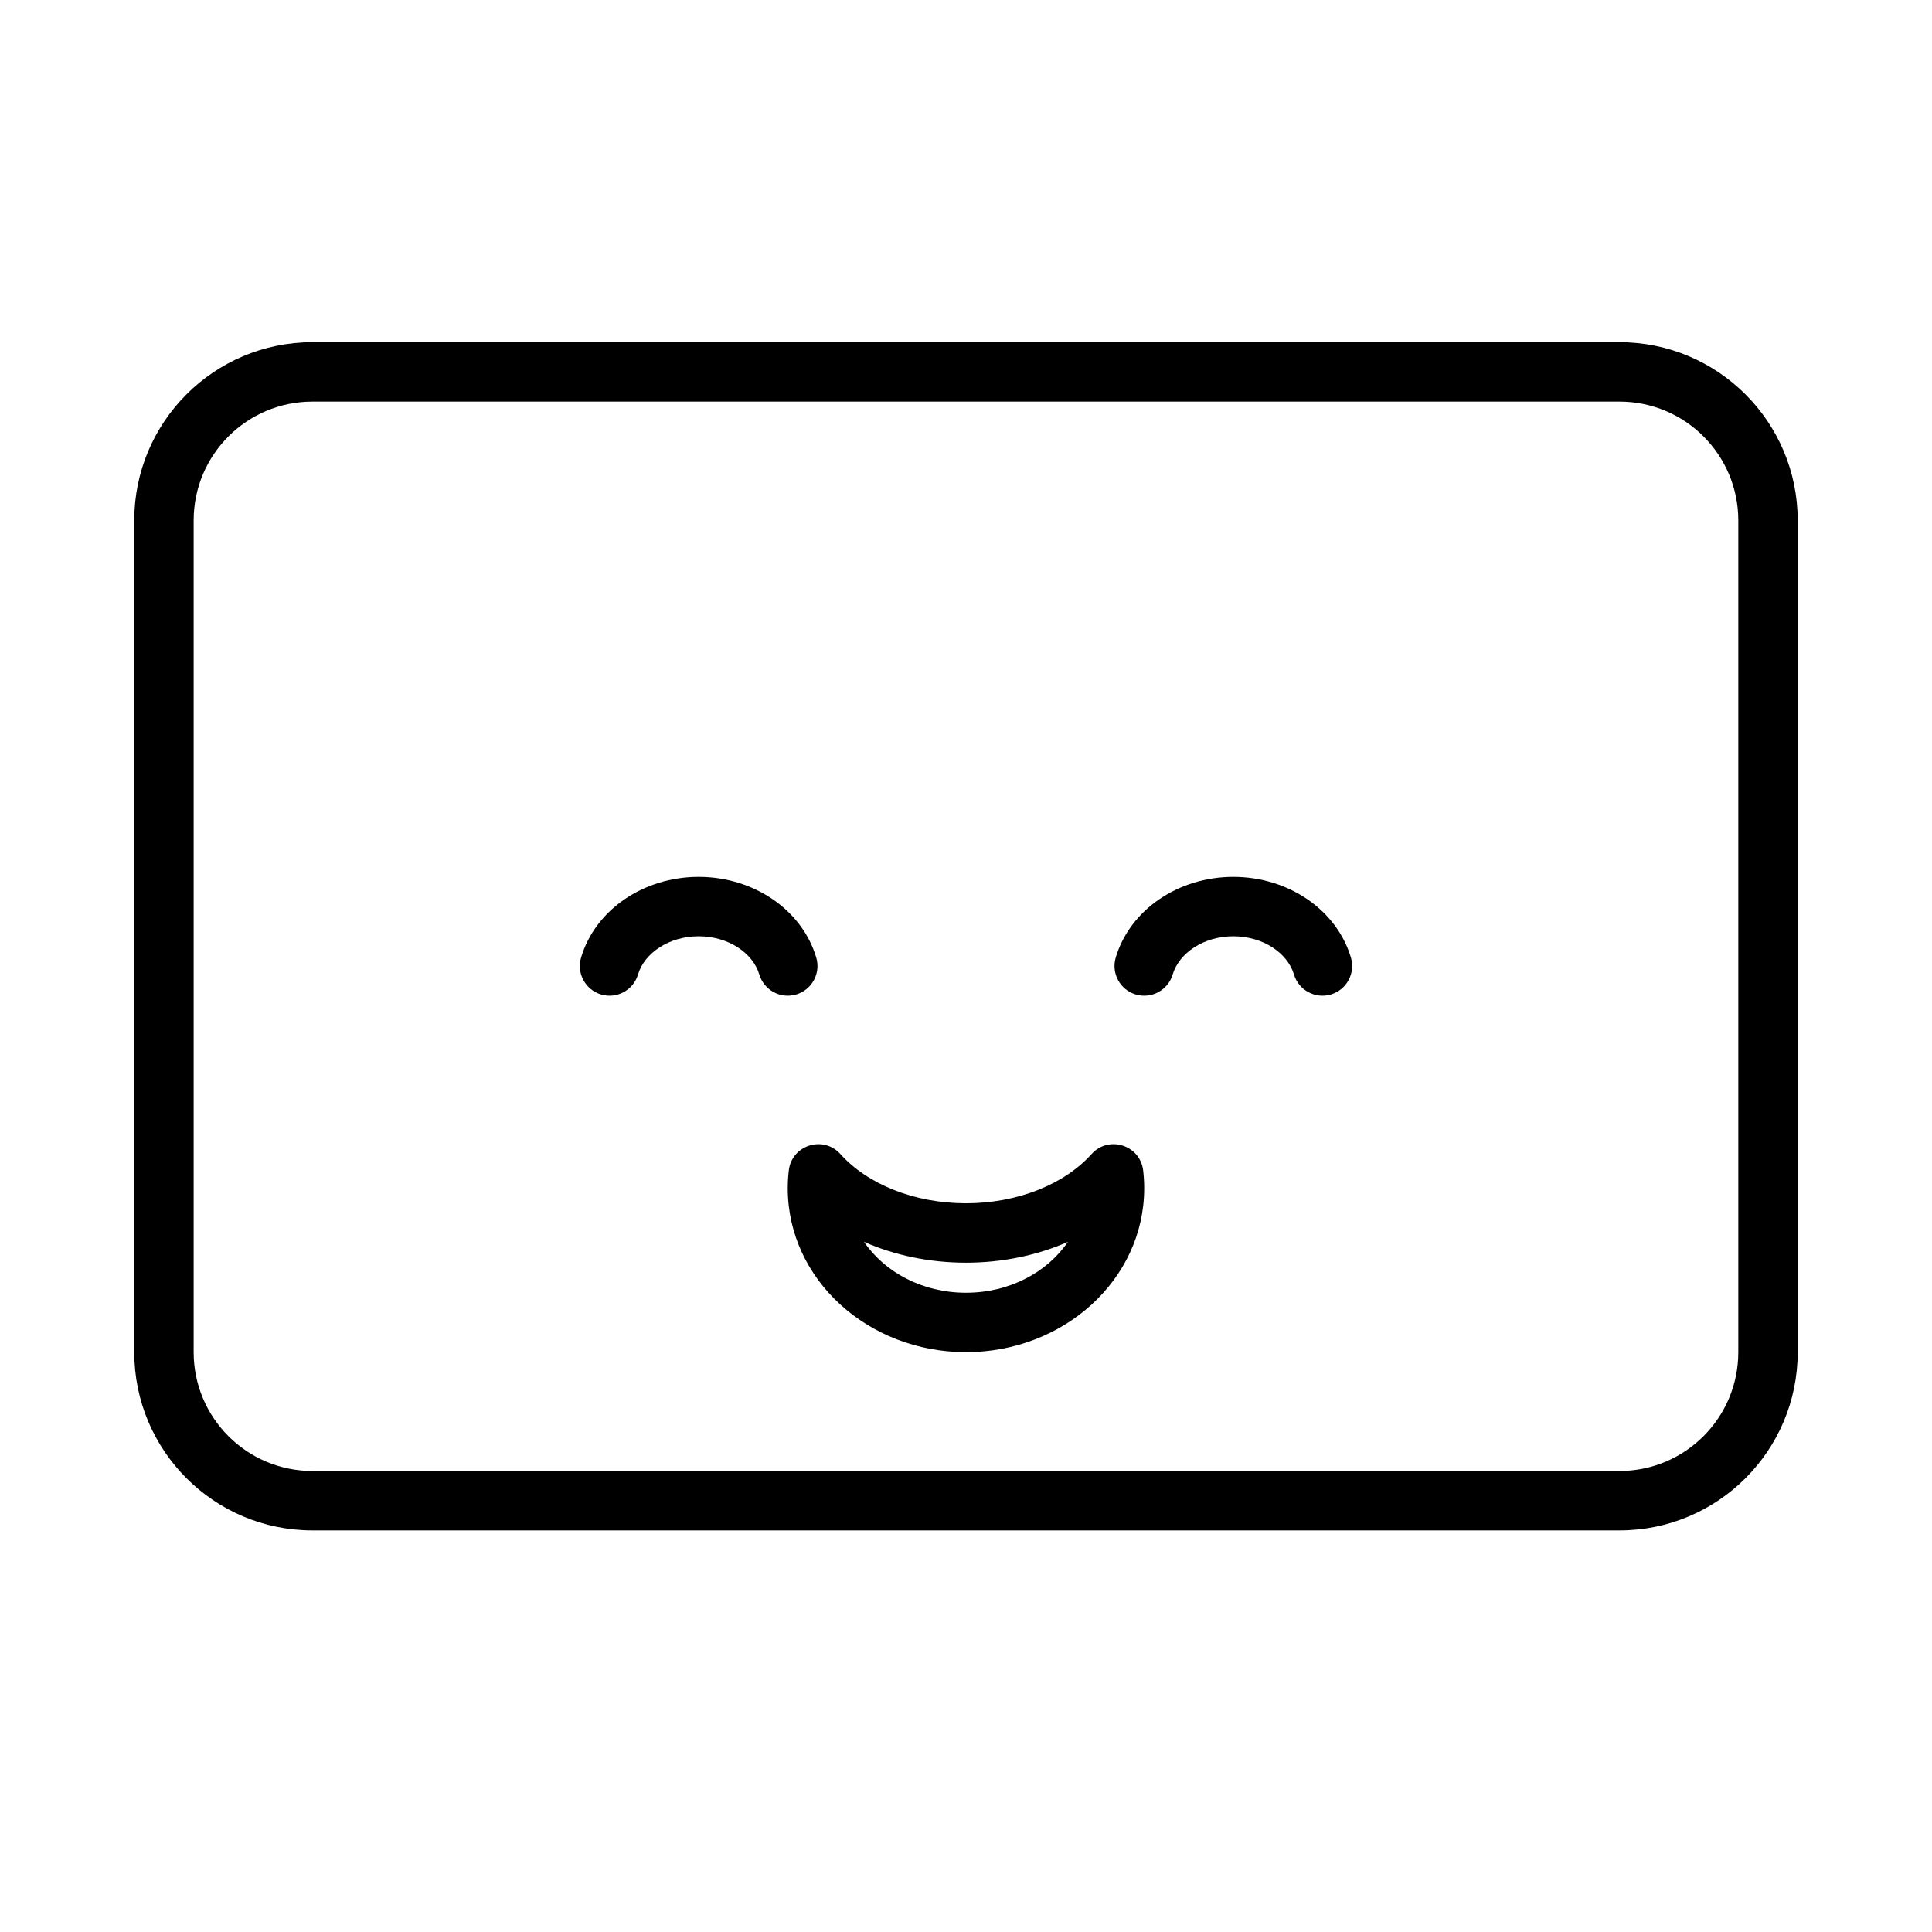
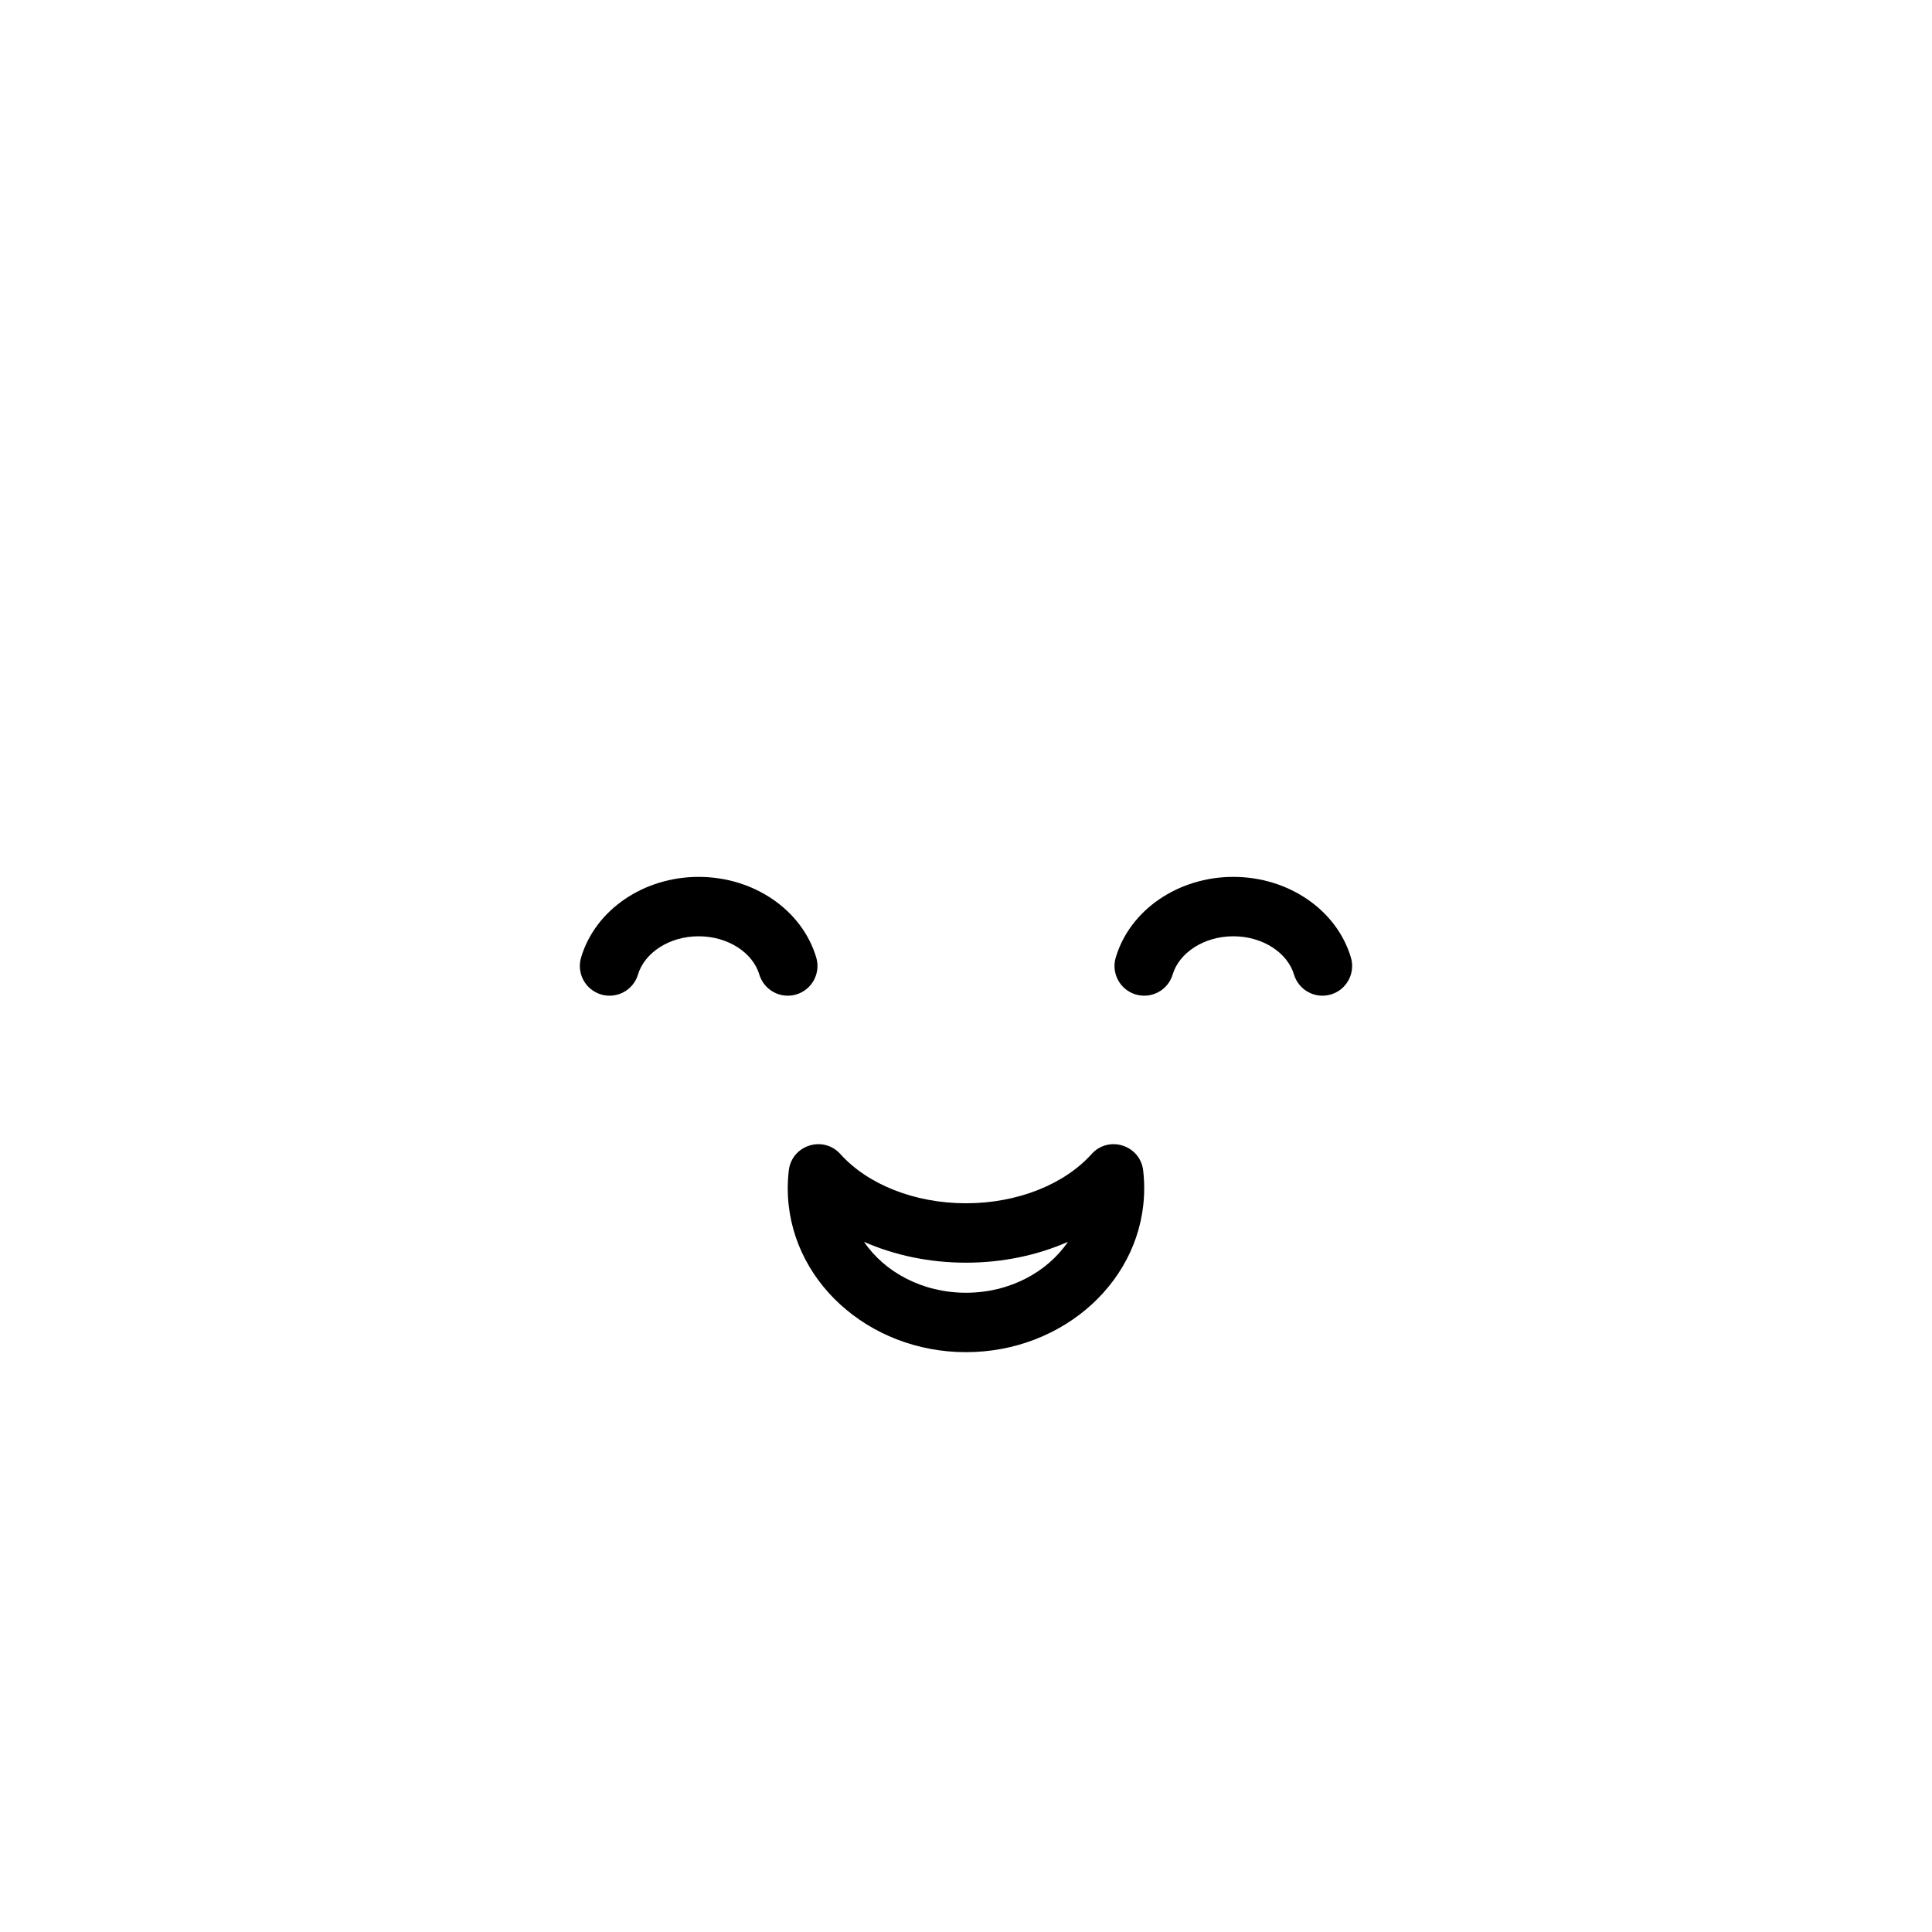
<svg xmlns="http://www.w3.org/2000/svg" fill="#000000" width="800px" height="800px" version="1.1" viewBox="144 144 512 512">
  <g>
    <path d="m366.71 449.84c7.176 7.981 19.562 13.039 33.285 13.039 13.719 0 26.109-5.059 33.285-13.039 4.527-5.039 12.879-2.383 13.672 4.344 0.18 1.559 0.273 3.133 0.273 4.715 0 24.176-21.312 43.438-47.23 43.438s-47.234-19.262-47.234-43.438c0-1.582 0.094-3.156 0.277-4.715 0.789-6.727 9.141-9.383 13.672-4.344zm33.285 36.75c11.559 0 21.543-5.453 27.02-13.492-8.105 3.574-17.371 5.527-27.02 5.527-9.652 0-18.914-1.953-27.023-5.527 5.477 8.039 15.465 13.492 27.023 13.492z" />
    <path d="m313.08 402.25c-1.246 4.168-5.629 6.535-9.797 5.293-4.164-1.246-6.535-5.633-5.289-9.797 3.785-12.68 16.621-21.363 31.156-21.363 14.539 0 27.375 8.684 31.16 21.363 1.246 4.164-1.125 8.551-5.289 9.797-4.168 1.242-8.551-1.125-9.797-5.293-1.707-5.715-8.223-10.125-16.074-10.125-7.848 0-14.363 4.41-16.07 10.125z" />
    <path d="m454.77 402.25c-1.242 4.168-5.629 6.535-9.797 5.293-4.164-1.246-6.531-5.633-5.289-9.797 3.789-12.68 16.621-21.363 31.16-21.363 14.535 0 27.371 8.684 31.156 21.363 1.246 4.164-1.121 8.551-5.289 9.797-4.164 1.242-8.551-1.125-9.793-5.293-1.707-5.715-8.227-10.125-16.074-10.125-7.852 0-14.367 4.41-16.074 10.125z" />
-     <path d="m226.81 234.69h346.37c26.086 0 47.23 21.145 47.23 47.23v220.42c0 26.086-21.145 47.23-47.23 47.23h-346.37c-26.086 0-47.23-21.145-47.23-47.23v-220.42c0-26.086 21.145-47.23 47.23-47.23zm0 15.742c-17.391 0-31.488 14.098-31.488 31.488v220.42c0 17.391 14.098 31.488 31.488 31.488h346.37c17.391 0 31.488-14.098 31.488-31.488v-220.42c0-17.391-14.098-31.488-31.488-31.488z" />
  </g>
</svg>